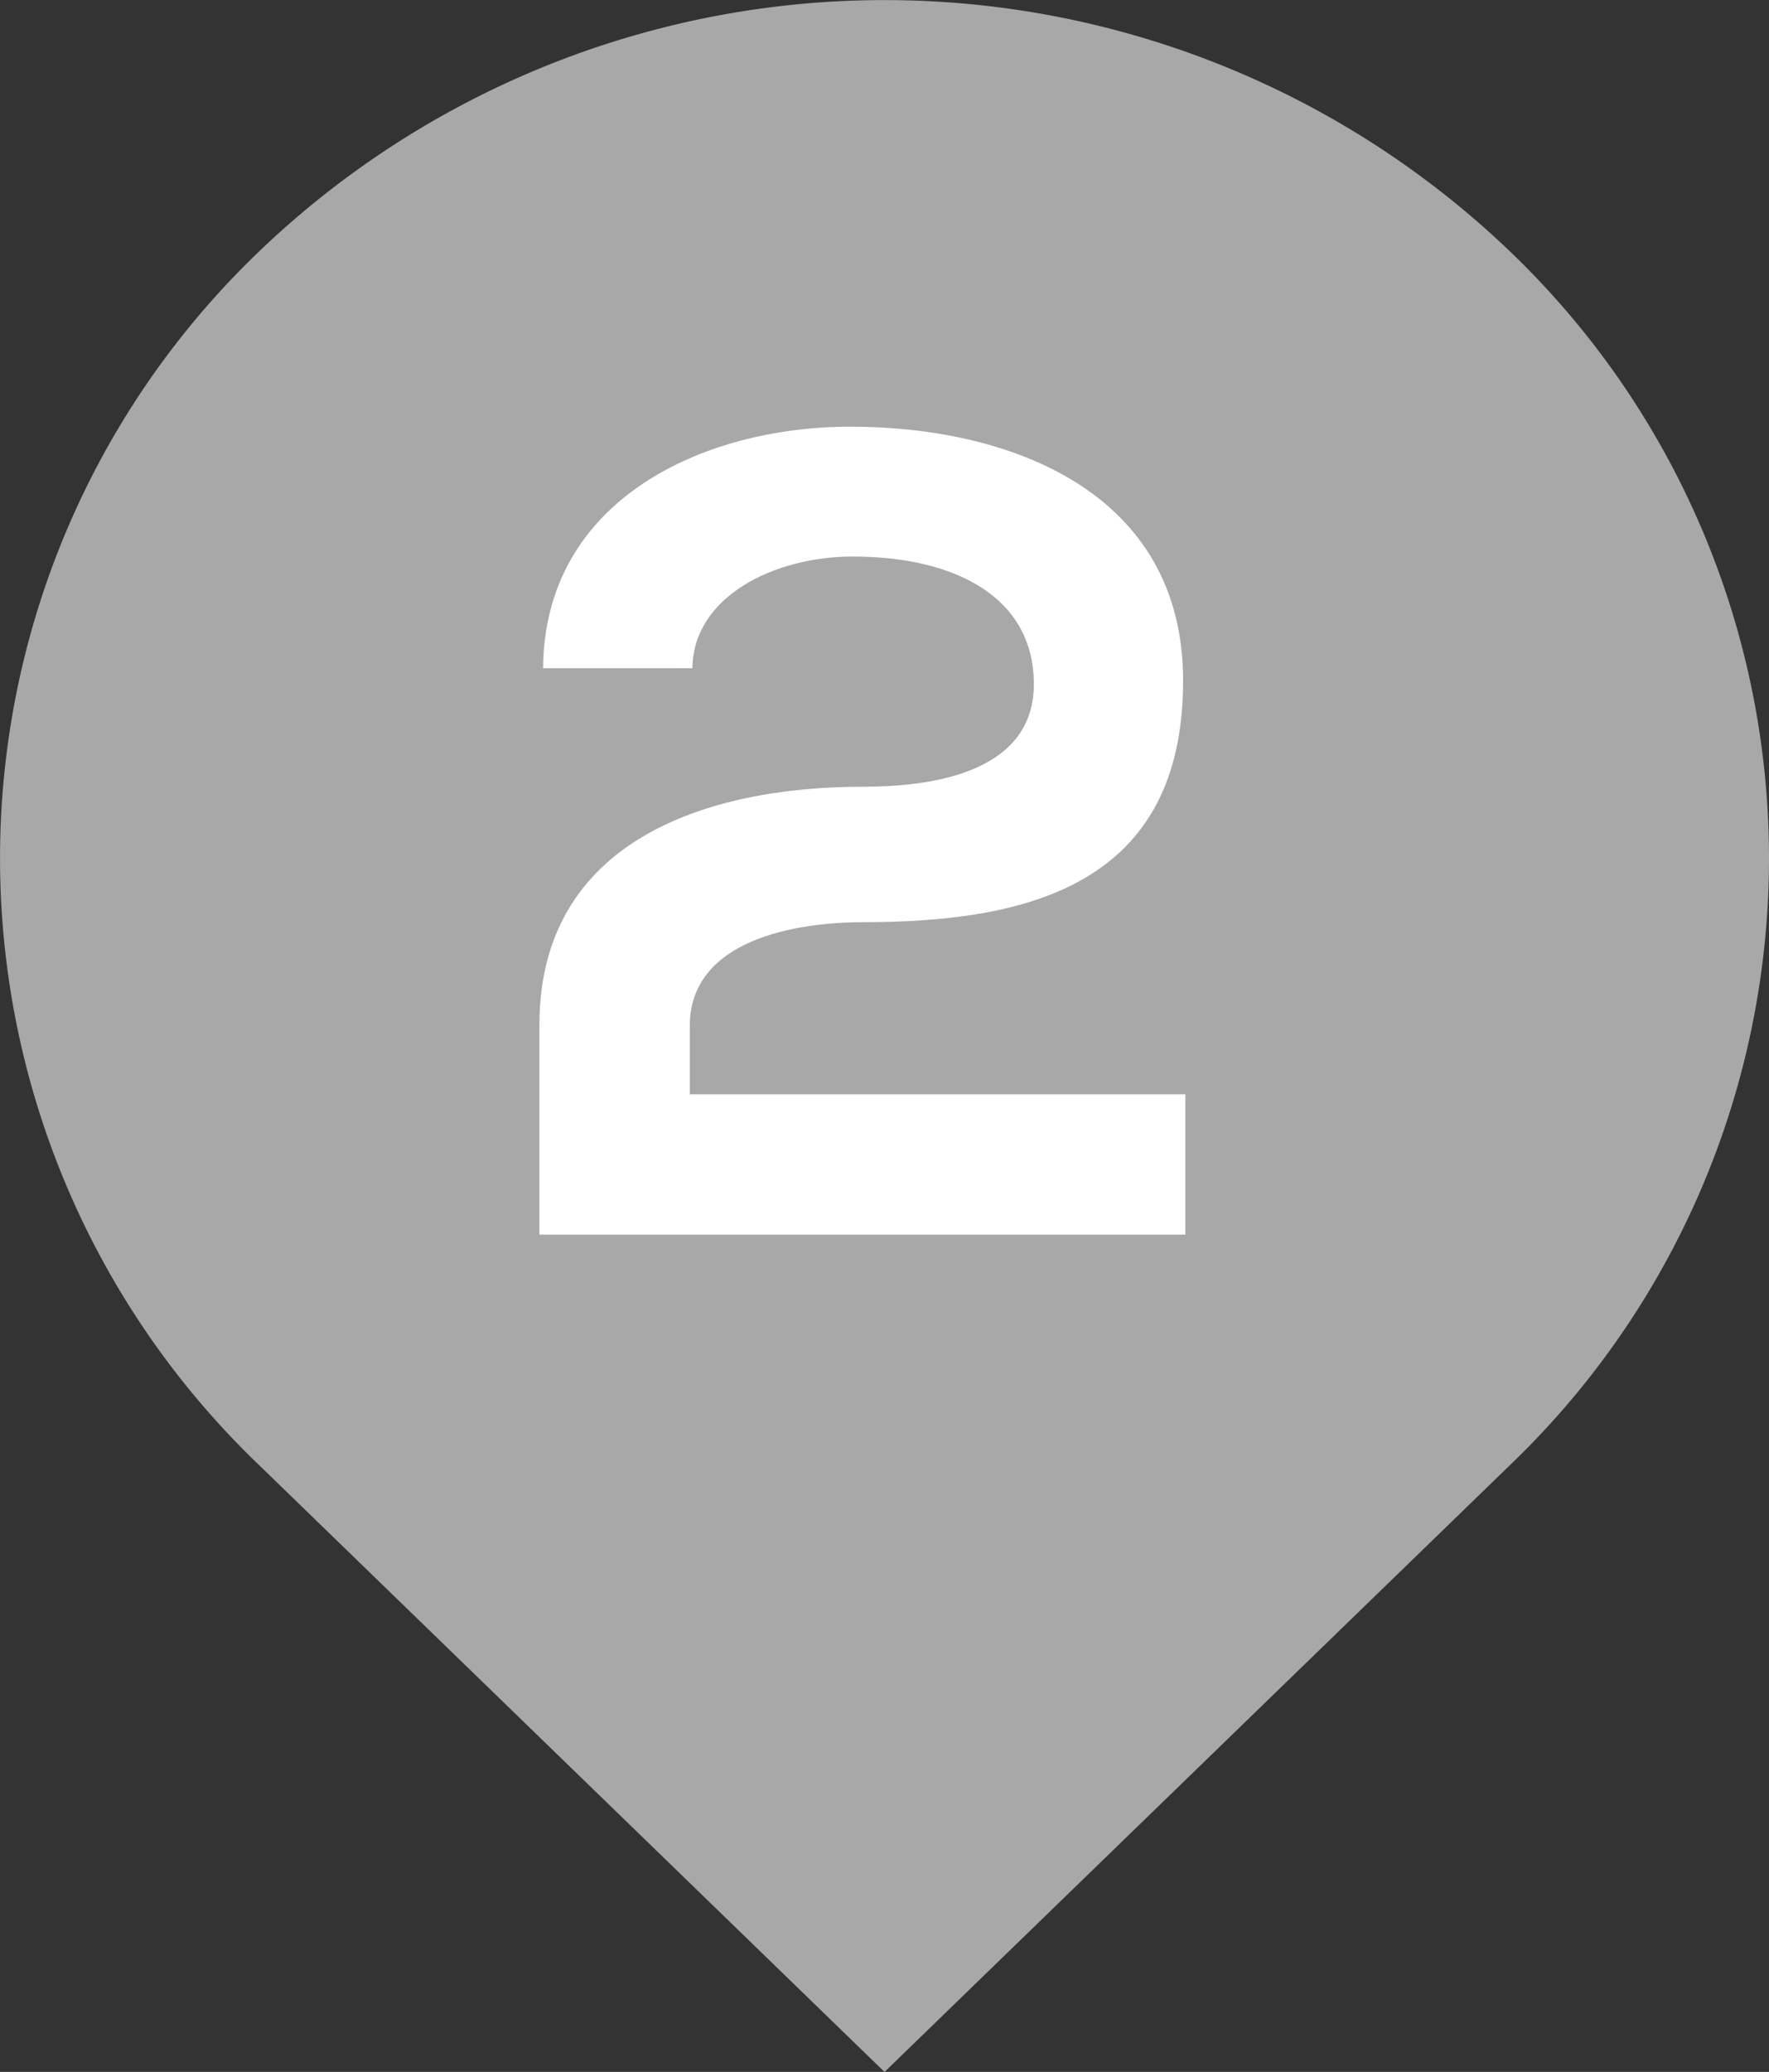
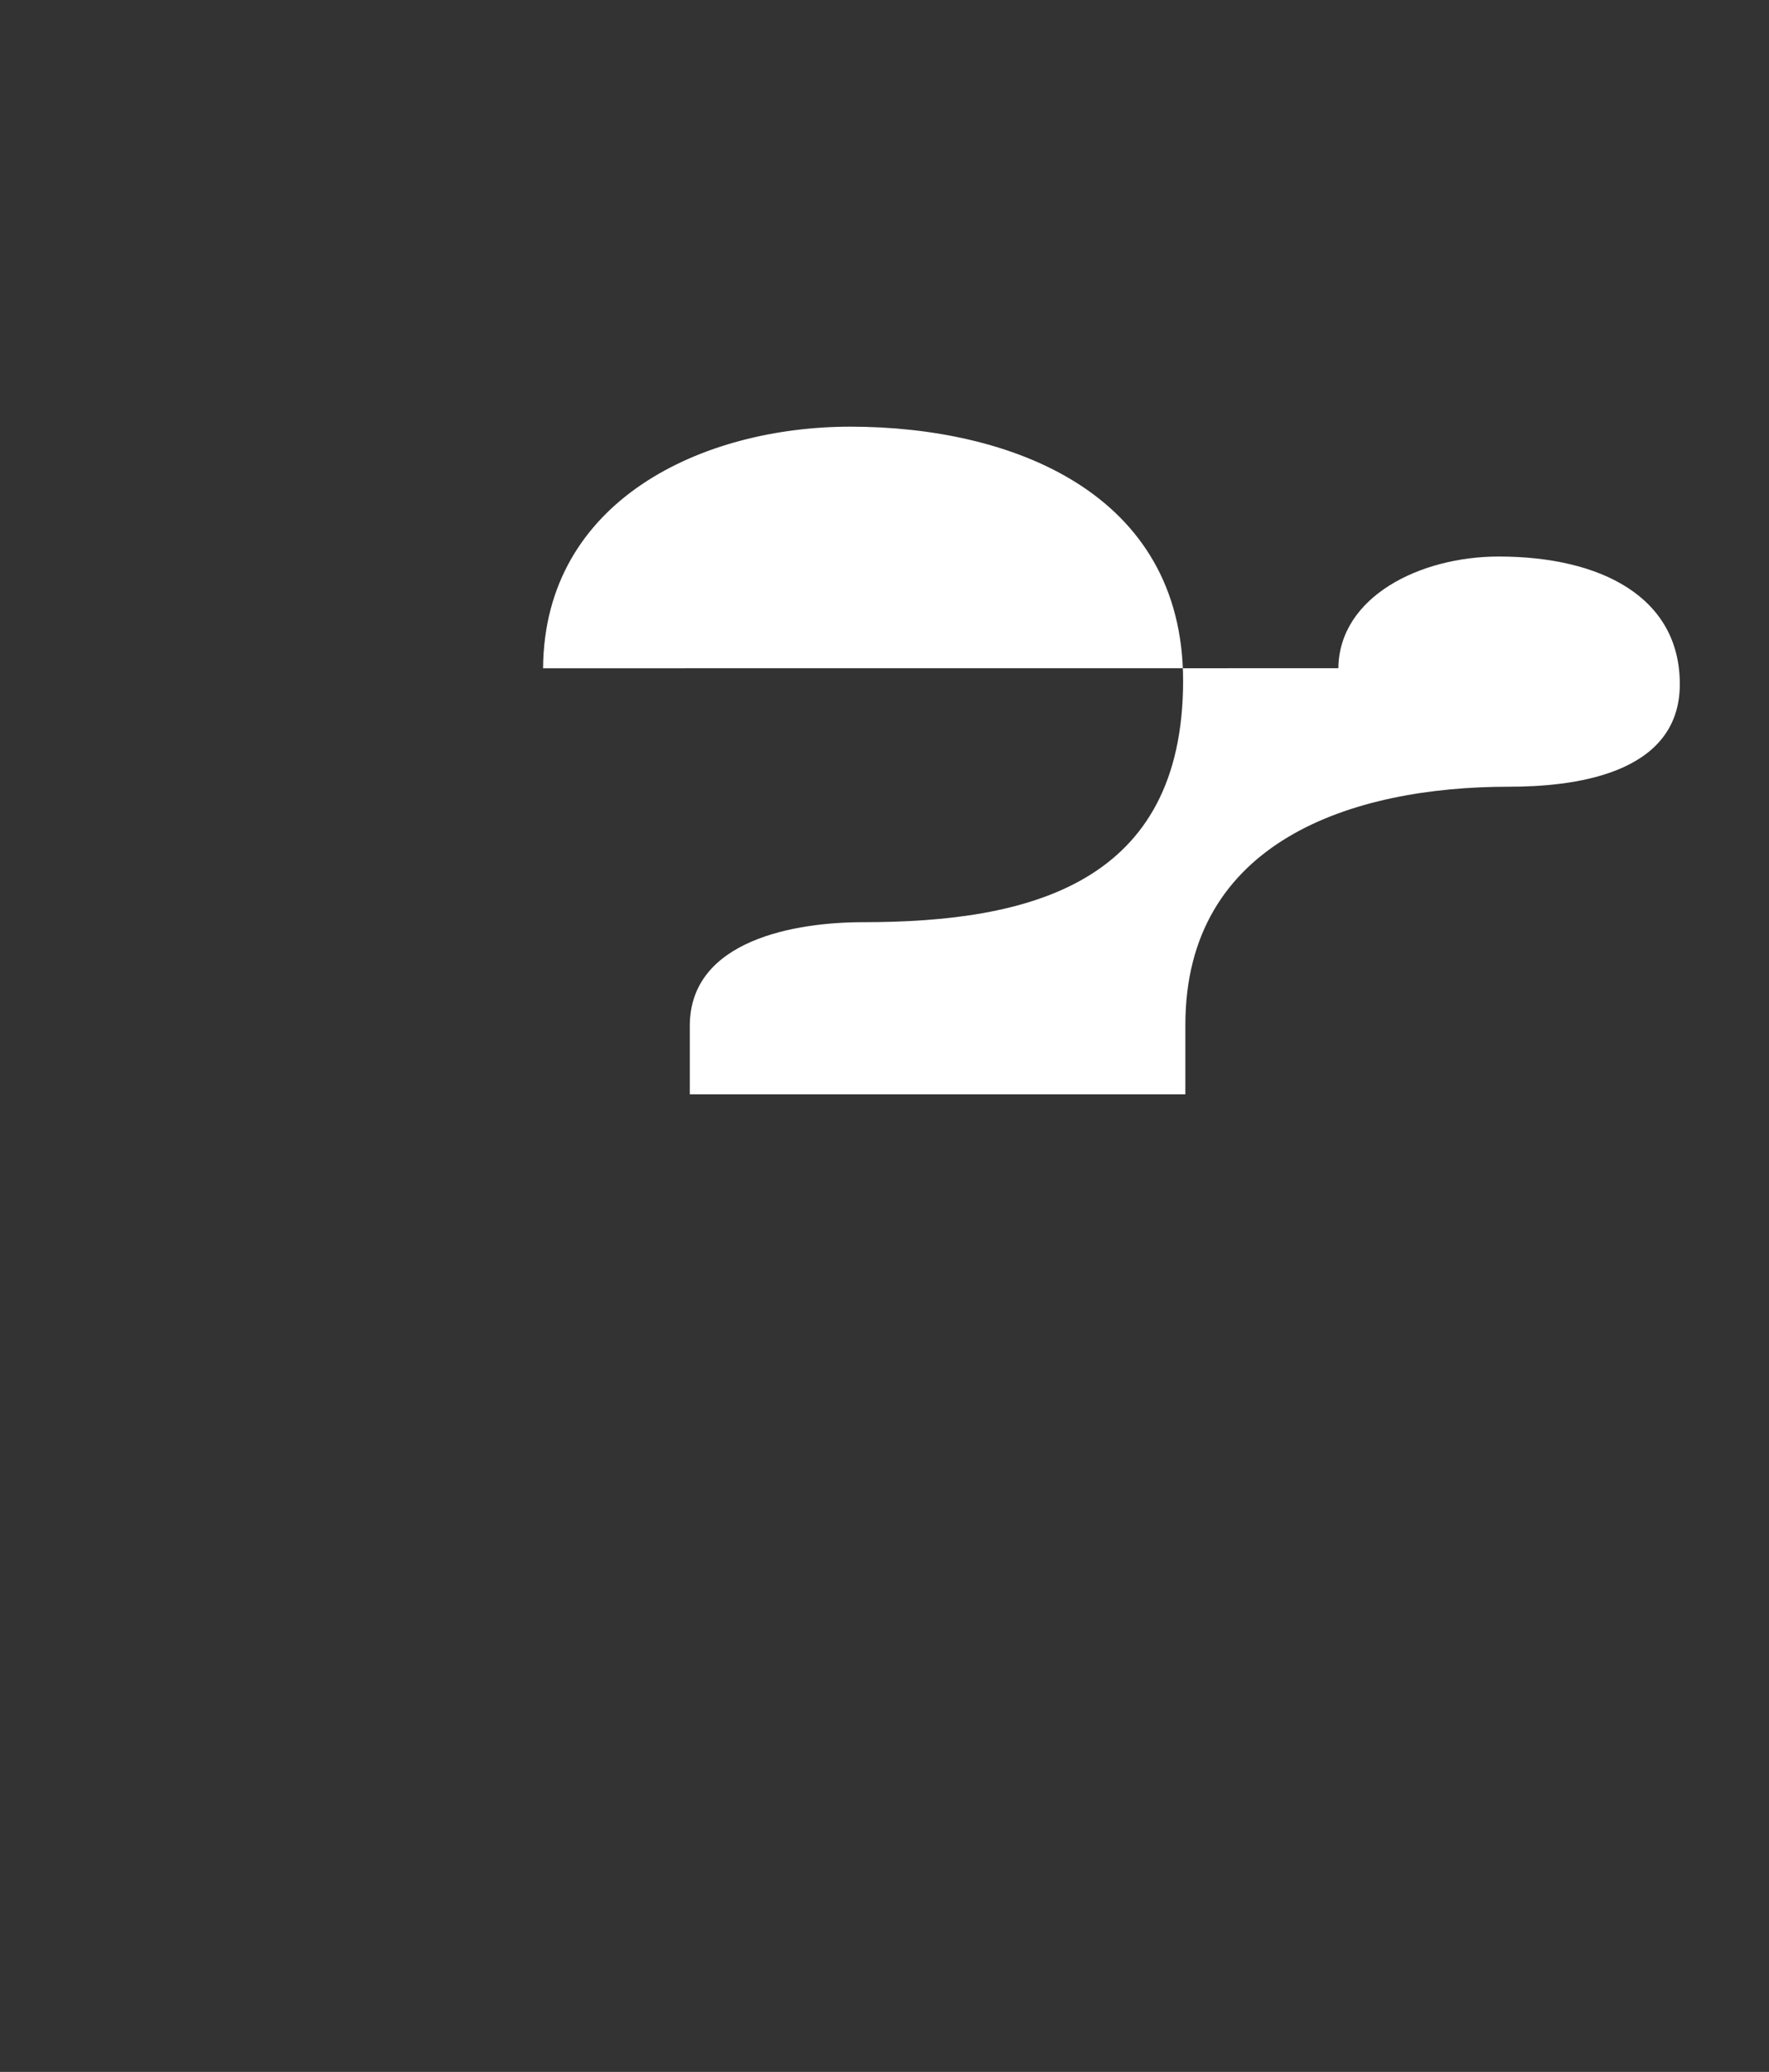
<svg xmlns="http://www.w3.org/2000/svg" id="_2" data-name="2" width="26.479" height="31" viewBox="0 0 26.479 31">
  <rect x="0" y="0" width="26.479" height="31" fill="#333333" stroke="none" />
  <g id="グループ_62" data-name="グループ 62">
-     <path id="パス_324" data-name="パス 324" d="M1765.145,1493.558a13.533,13.533,0,0,0-18.724,0,12.569,12.569,0,0,0,0,18.159l9.362,9.08,9.362-9.08A12.57,12.57,0,0,0,1765.145,1493.558Z" transform="translate(-1742.543 -1489.796)" fill="#a8a8a8" />
-   </g>
-   <path id="パス_325" data-name="パス 325" d="M1767.6,1513.182c.017-2.524,2.4-3.615,4.6-3.615,2.388,0,4.98.973,4.98,3.8,0,3.035-2.285,3.614-4.792,3.614-.989,0-2.592.256-2.592,1.552v1.023h7.418v2.1h-9.669v-3.138c0-2.746,2.489-3.564,4.843-3.564.9,0,2.558-.154,2.558-1.535,0-1.3-1.177-1.909-2.711-1.909-1.177,0-2.388.6-2.4,1.671Z" transform="translate(-1759.471 -1503.183)" fill="#fff" />
+     </g>
+   <path id="パス_325" data-name="パス 325" d="M1767.6,1513.182c.017-2.524,2.4-3.615,4.6-3.615,2.388,0,4.98.973,4.98,3.8,0,3.035-2.285,3.614-4.792,3.614-.989,0-2.592.256-2.592,1.552v1.023h7.418v2.1v-3.138c0-2.746,2.489-3.564,4.843-3.564.9,0,2.558-.154,2.558-1.535,0-1.3-1.177-1.909-2.711-1.909-1.177,0-2.388.6-2.4,1.671Z" transform="translate(-1759.471 -1503.183)" fill="#fff" />
</svg>